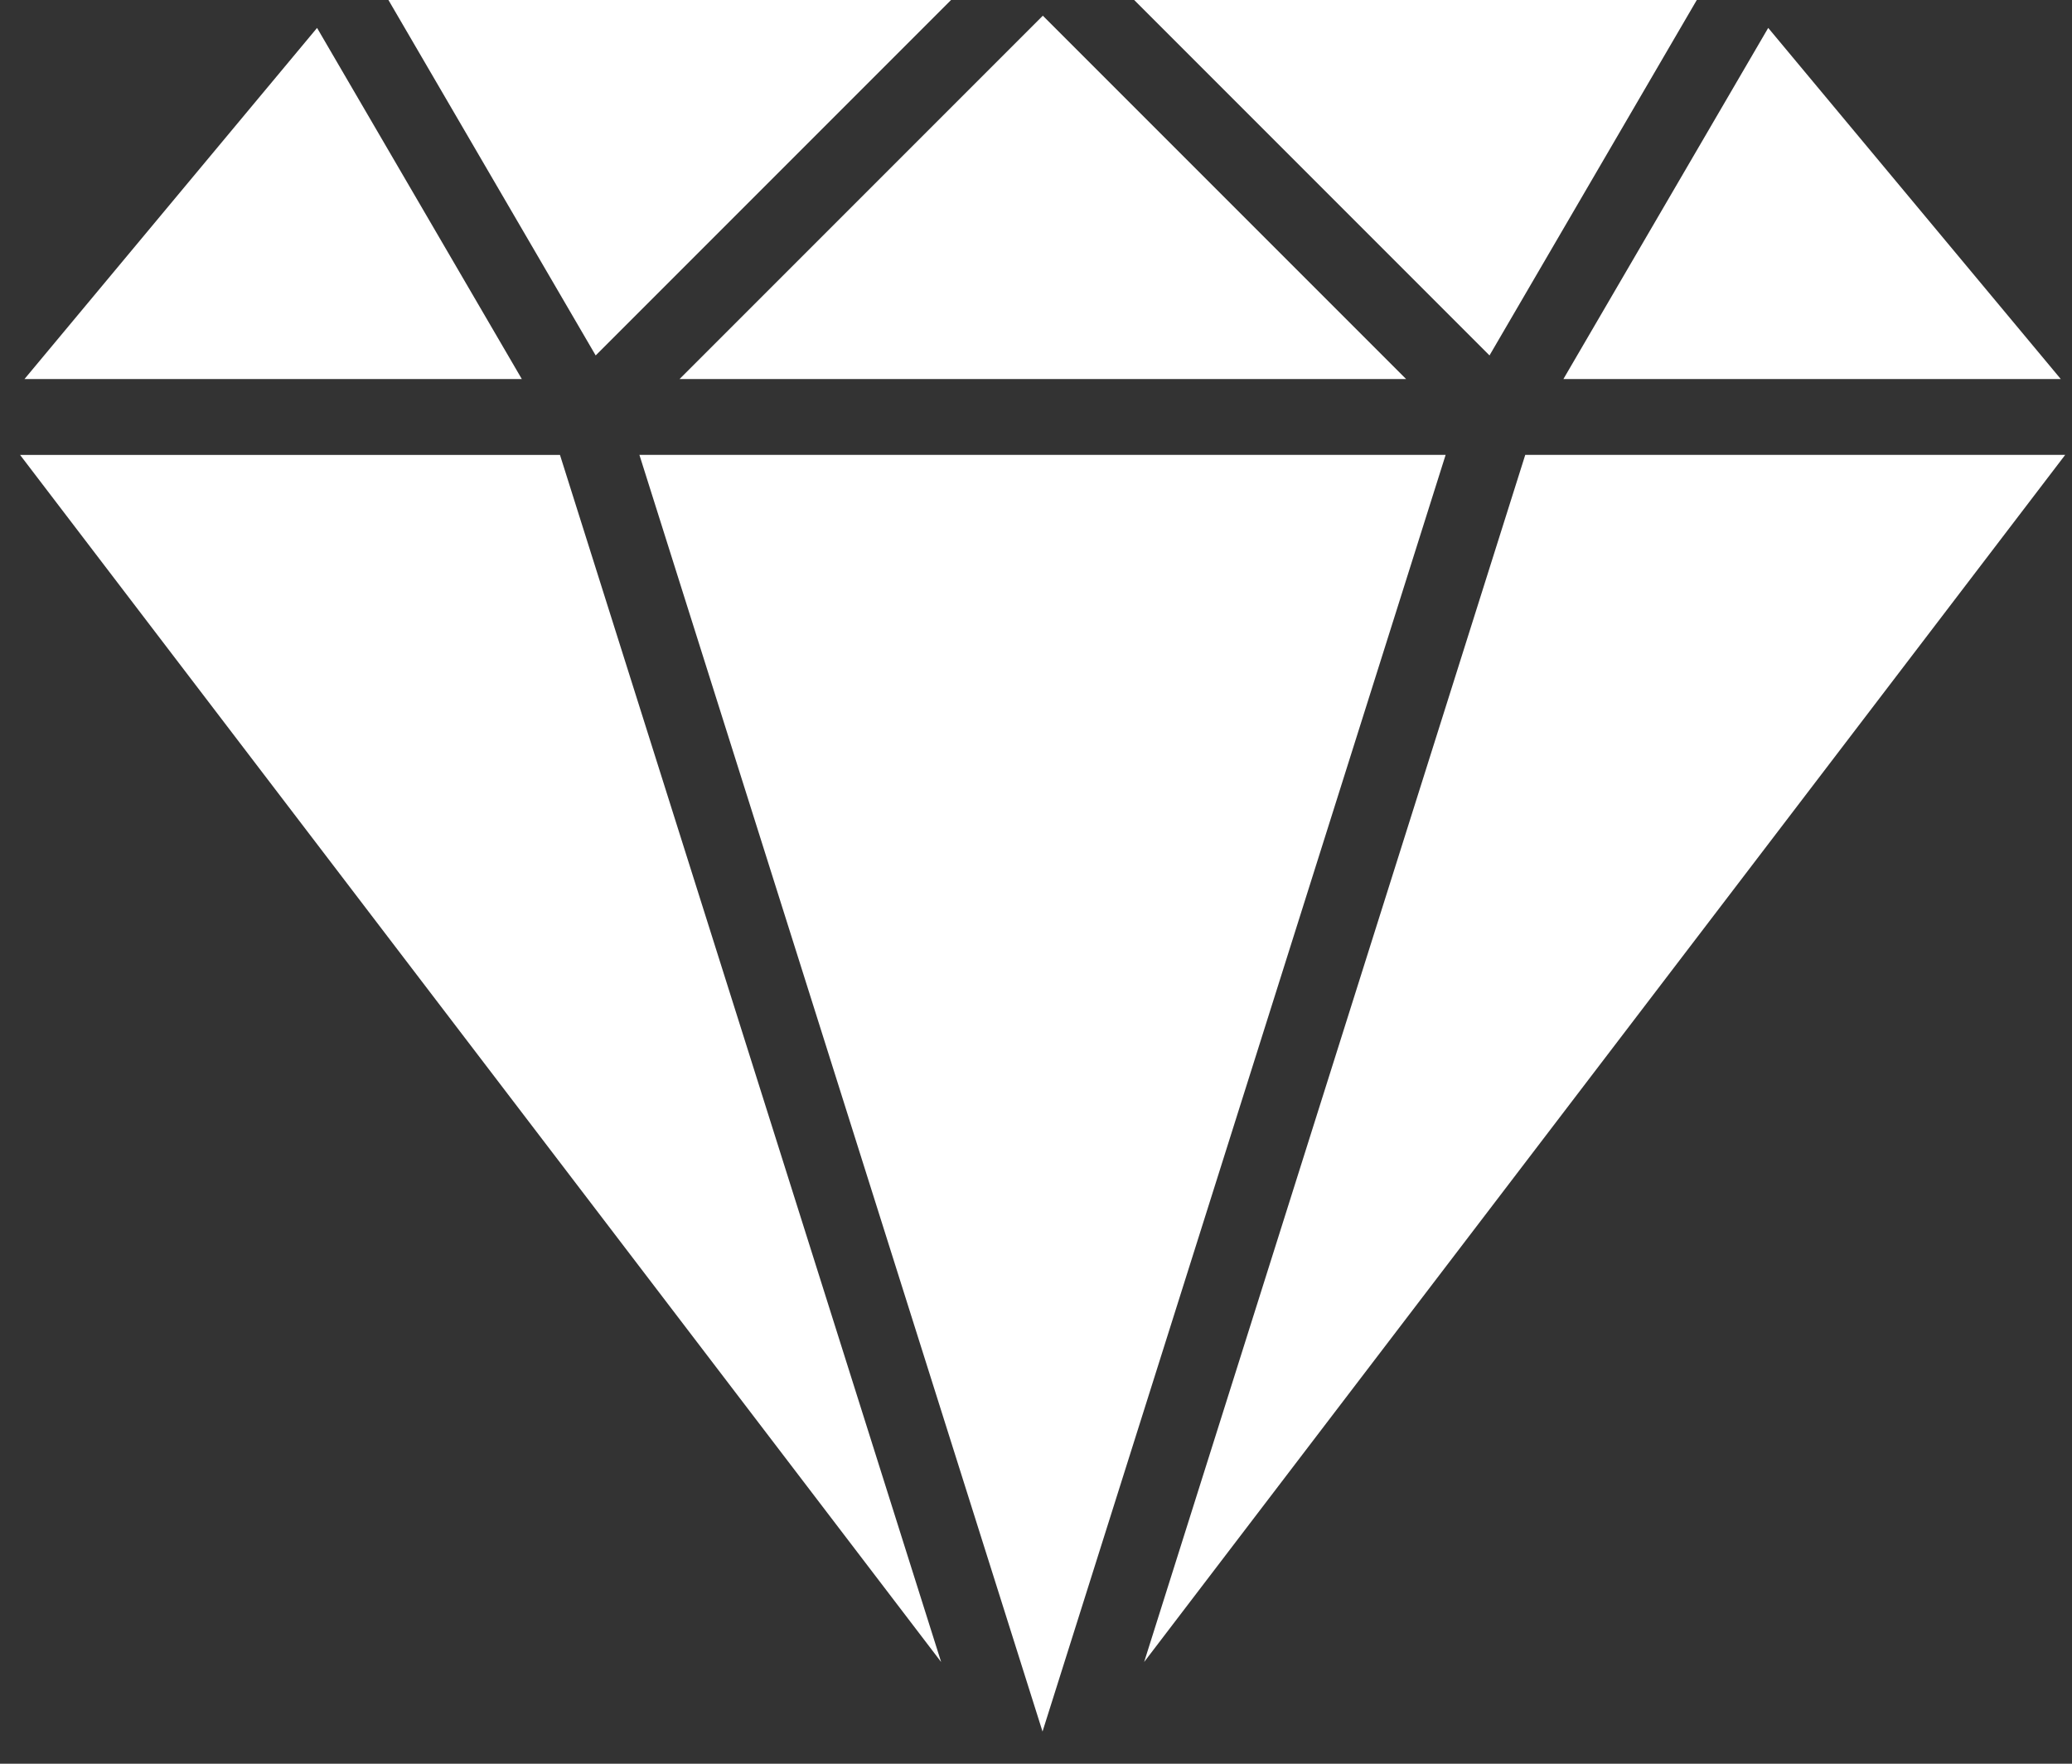
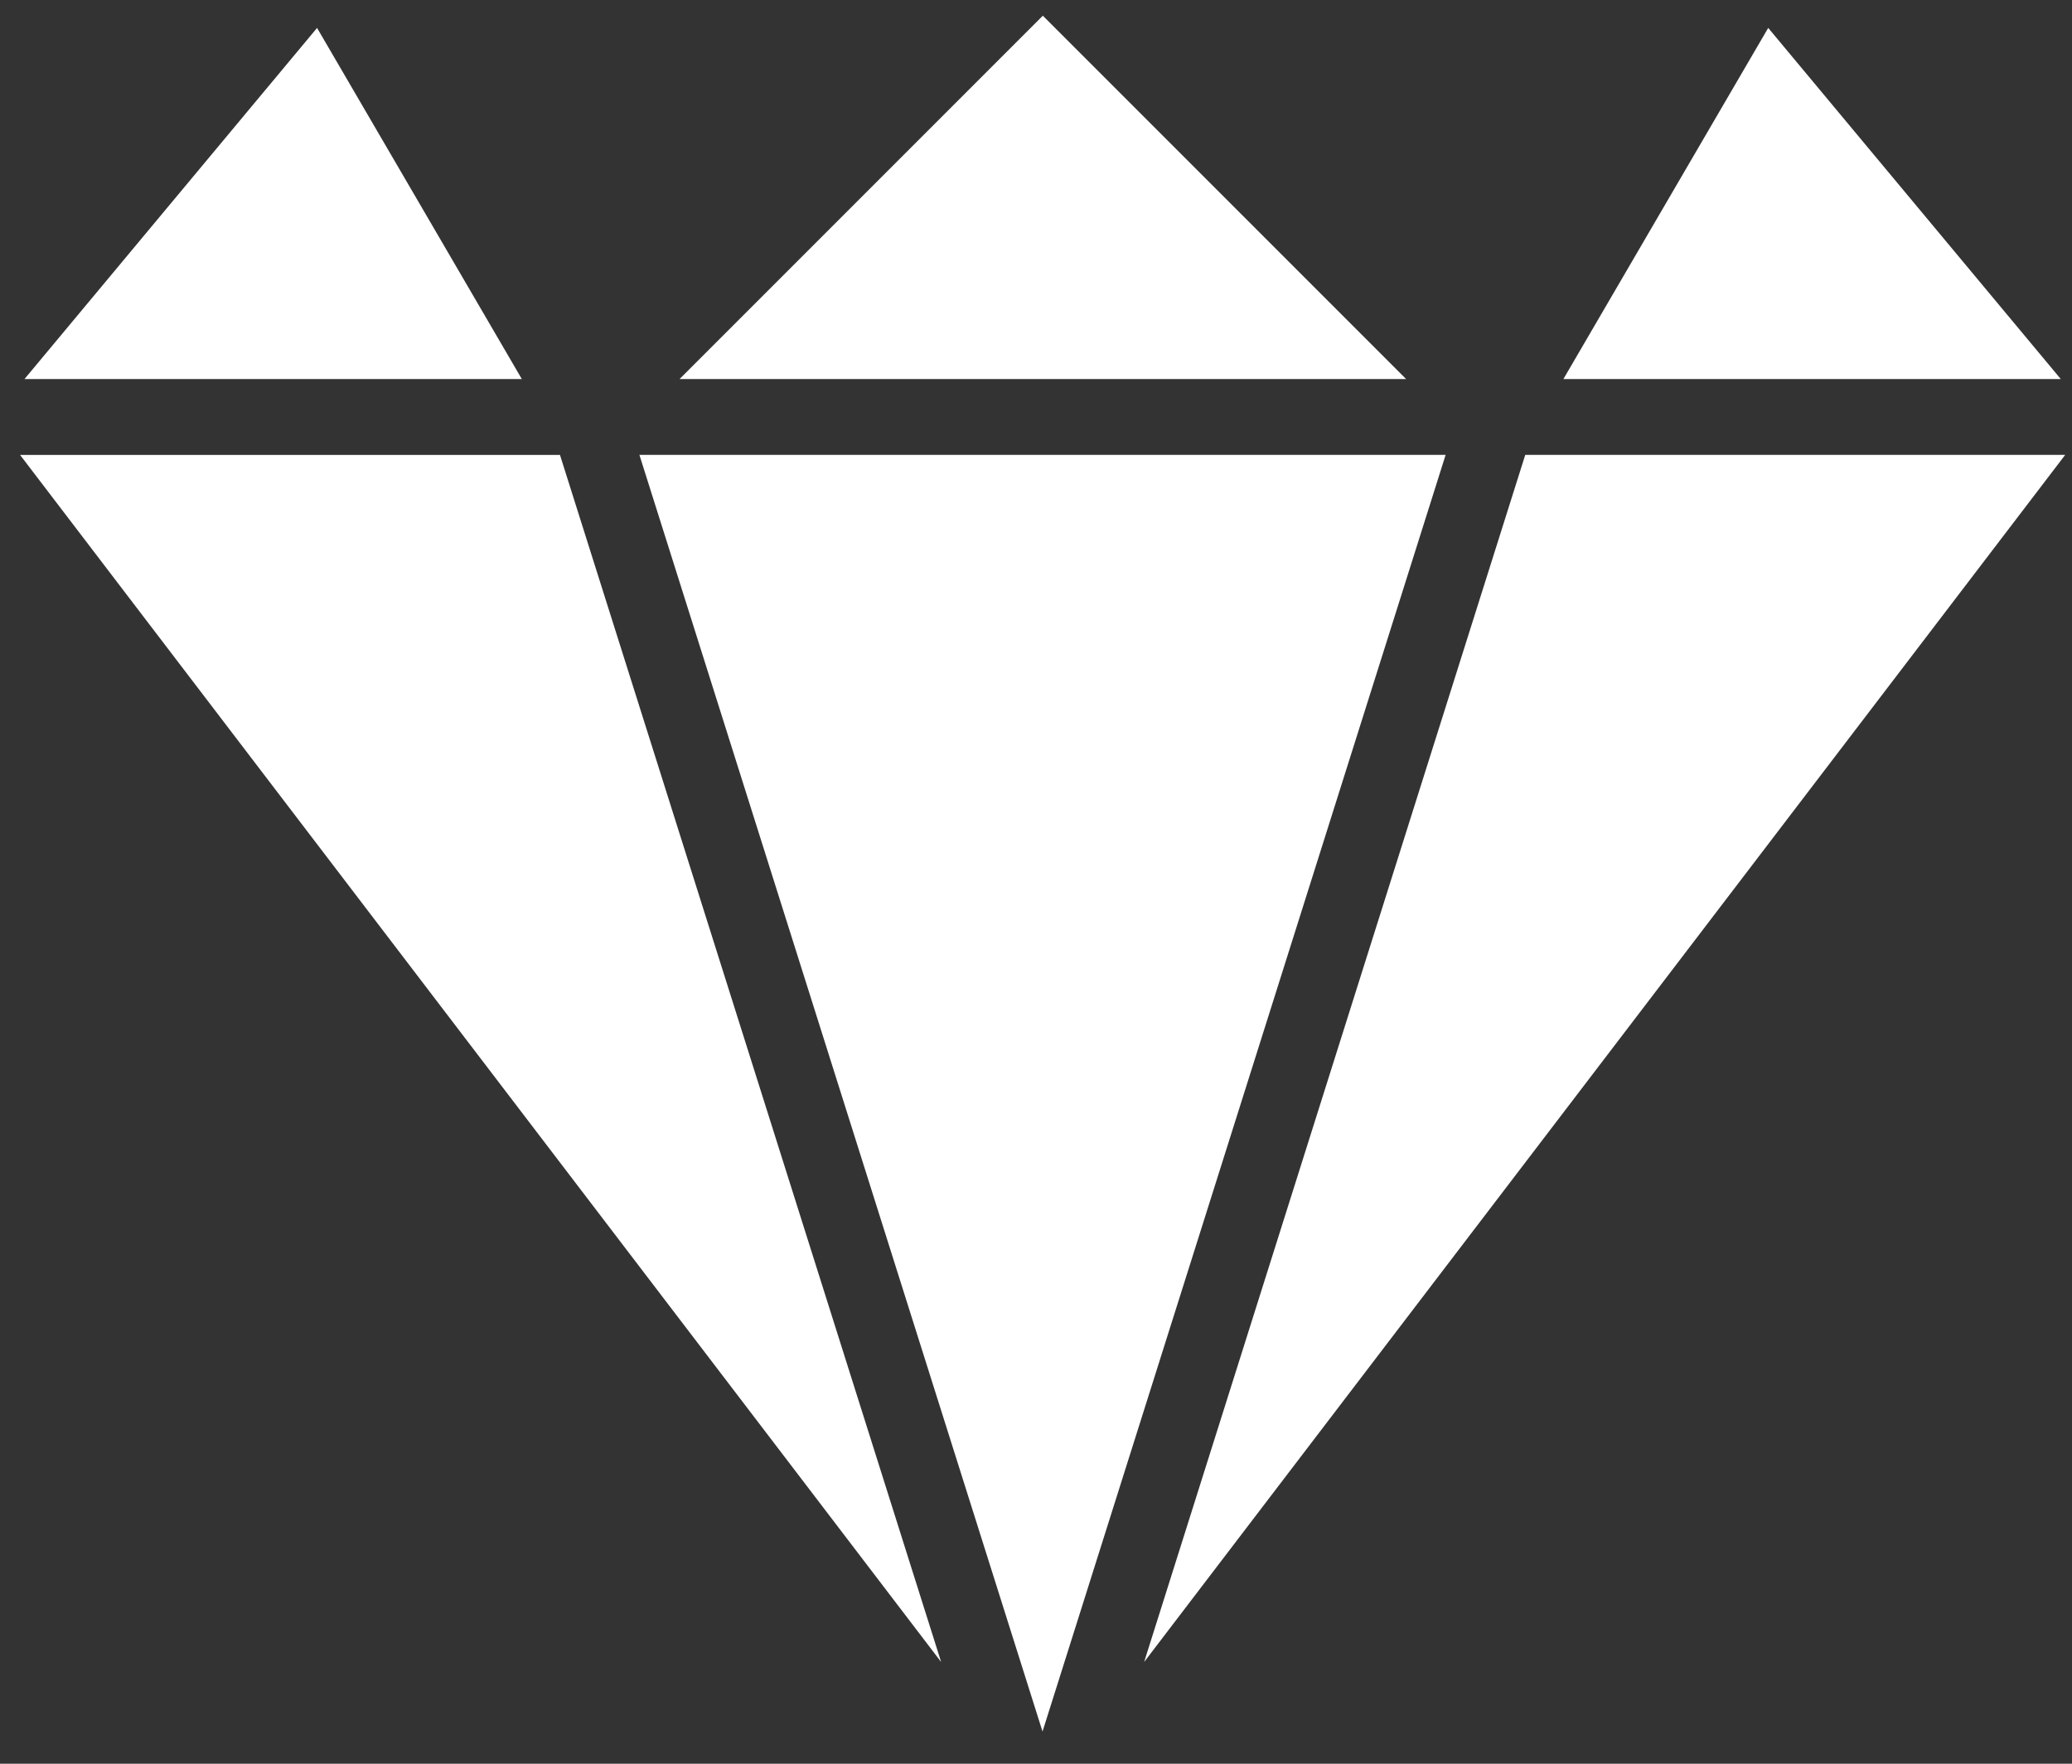
<svg xmlns="http://www.w3.org/2000/svg" width="47" height="40" viewBox="0 0 47 40" fill="none">
  <rect x="0" y="0" width="47" height="40" fill="#333333" stroke="none" />
  <path d="M34.598 10.316L25.953 37.693L46.846 10.316H34.598Z" fill="white" />
  <path d="M7.192 0.633L0.555 8.597H11.837L7.192 0.633Z" fill="white" />
  <path d="M40.109 0.633L35.463 8.597H46.746L40.109 0.633Z" fill="white" />
  <path d="M12.702 10.317H0.455L21.348 37.693L12.702 10.317Z" fill="white" />
-   <path d="M25.727 0L33.787 8.061L38.489 0H25.727Z" fill="white" />
-   <path d="M8.811 0L13.512 8.061L21.573 0H8.811Z" fill="white" />
  <path d="M14.504 10.316L23.648 39.27L32.792 10.316H14.504Z" fill="white" />
-   <path d="M23.655 0.356L15.414 8.597H31.896L23.655 0.356Z" fill="white" />
+   <path d="M23.655 0.356L15.414 8.597H31.896L23.655 0.356" fill="white" />
</svg>